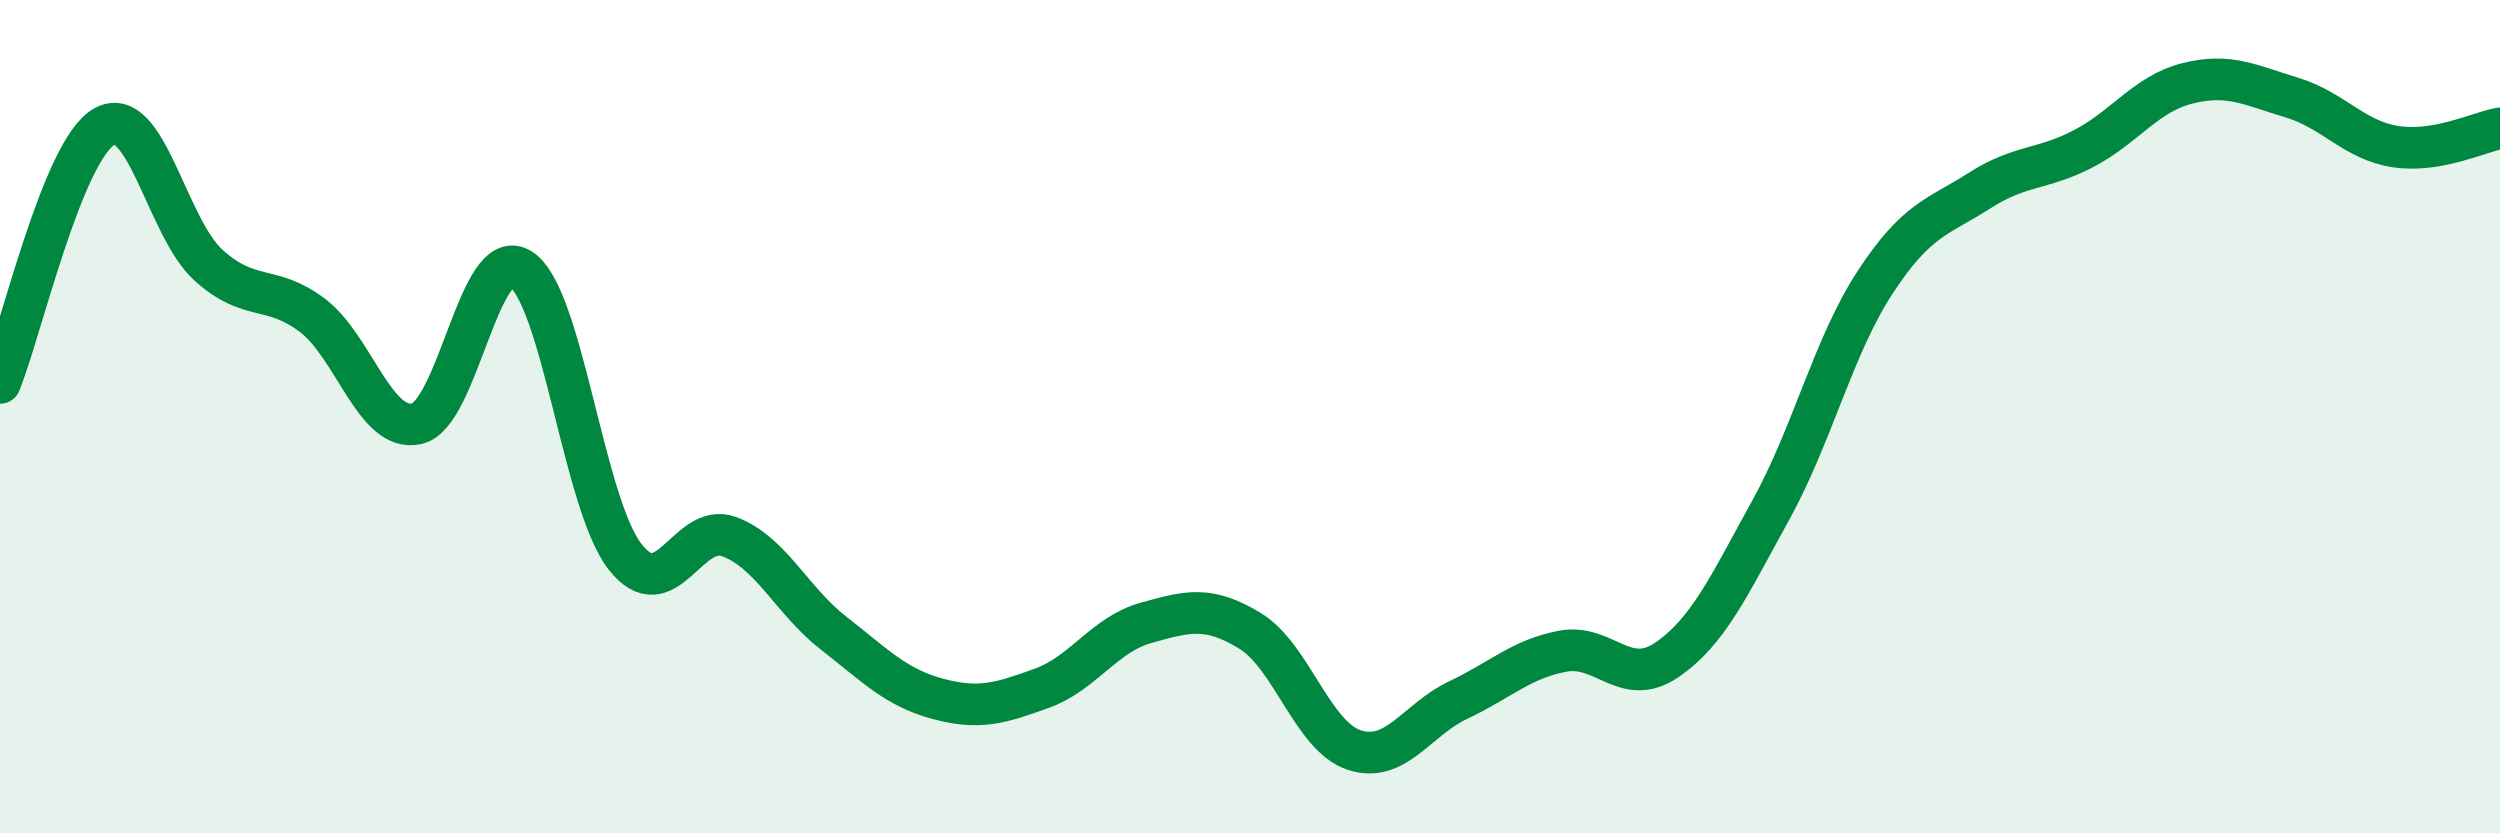
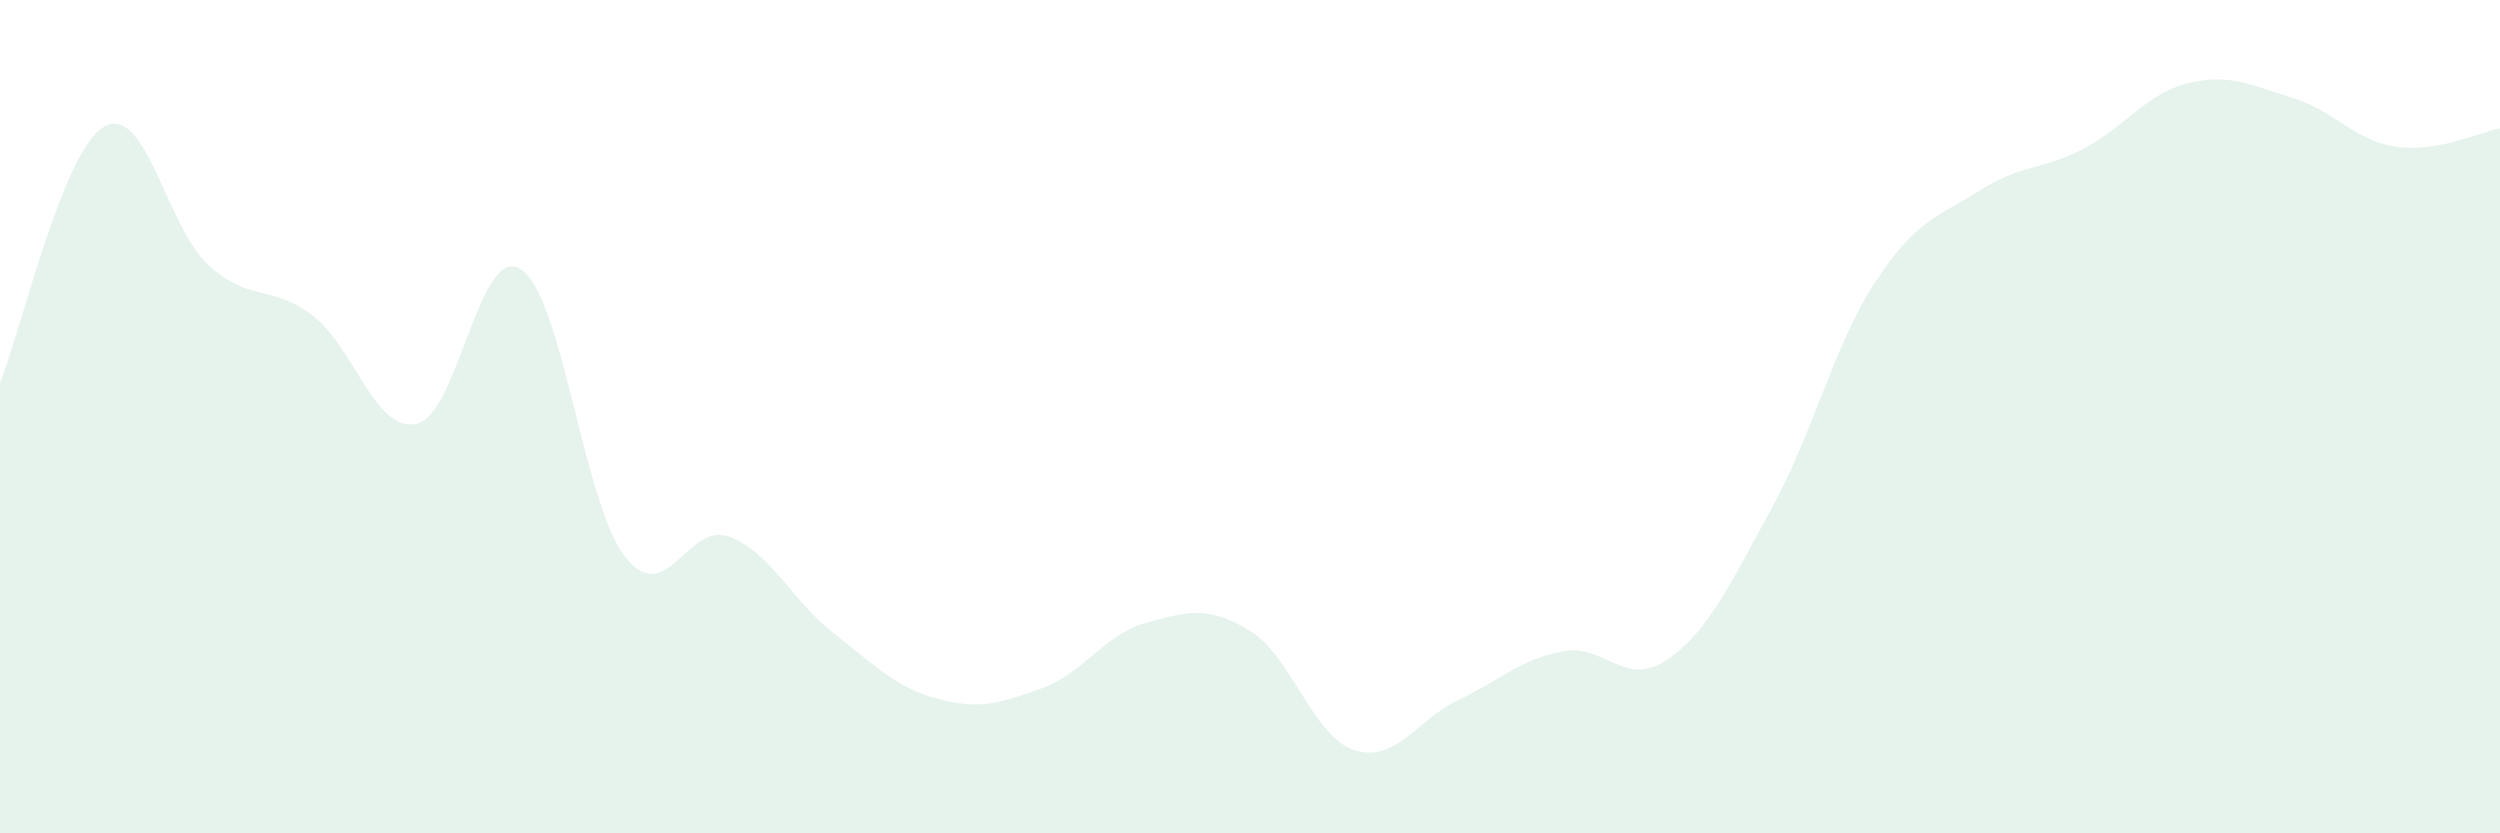
<svg xmlns="http://www.w3.org/2000/svg" width="60" height="20" viewBox="0 0 60 20">
  <path d="M 0,9.19 C 0.5,7.96 1.5,3.61 2.5,3.04 C 3.5,2.47 4,5.45 5,6.36 C 6,7.27 6.5,6.81 7.5,7.57 C 8.5,8.33 9,10.39 10,10.17 C 11,9.95 11.5,5.82 12.5,6.46 C 13.5,7.1 14,12.08 15,13.36 C 16,14.64 16.5,12.51 17.5,12.88 C 18.5,13.25 19,14.41 20,15.19 C 21,15.97 21.5,16.5 22.5,16.77 C 23.5,17.04 24,16.88 25,16.52 C 26,16.16 26.5,15.23 27.5,14.95 C 28.5,14.67 29,14.53 30,15.14 C 31,15.75 31.5,17.67 32.5,18 C 33.5,18.33 34,17.27 35,16.8 C 36,16.33 36.5,15.82 37.5,15.63 C 38.5,15.44 39,16.52 40,15.84 C 41,15.16 41.5,14.05 42.5,12.24 C 43.5,10.43 44,8.31 45,6.78 C 46,5.25 46.5,5.22 47.5,4.58 C 48.5,3.94 49,4.09 50,3.57 C 51,3.05 51.5,2.25 52.5,2 C 53.5,1.75 54,2.04 55,2.34 C 56,2.64 56.5,3.37 57.5,3.52 C 58.5,3.67 59.5,3.17 60,3.08L60 20L0 20Z" fill="#008740" opacity="0.1" stroke-linecap="round" stroke-linejoin="round" />
-   <path d="M 0,9.19 C 0.5,7.96 1.5,3.61 2.5,3.04 C 3.5,2.47 4,5.45 5,6.36 C 6,7.27 6.5,6.81 7.5,7.57 C 8.5,8.33 9,10.39 10,10.17 C 11,9.95 11.5,5.82 12.5,6.46 C 13.5,7.1 14,12.08 15,13.36 C 16,14.64 16.5,12.51 17.5,12.88 C 18.5,13.25 19,14.41 20,15.19 C 21,15.97 21.5,16.5 22.5,16.77 C 23.5,17.04 24,16.88 25,16.52 C 26,16.16 26.5,15.23 27.5,14.95 C 28.5,14.67 29,14.53 30,15.14 C 31,15.75 31.5,17.67 32.5,18 C 33.5,18.33 34,17.27 35,16.8 C 36,16.33 36.5,15.82 37.5,15.63 C 38.5,15.44 39,16.52 40,15.84 C 41,15.16 41.5,14.05 42.5,12.24 C 43.5,10.43 44,8.31 45,6.78 C 46,5.25 46.5,5.22 47.5,4.58 C 48.5,3.94 49,4.09 50,3.57 C 51,3.05 51.5,2.25 52.5,2 C 53.5,1.75 54,2.04 55,2.34 C 56,2.64 56.5,3.37 57.5,3.52 C 58.5,3.67 59.5,3.17 60,3.08" stroke="#008740" stroke-width="1" fill="none" stroke-linecap="round" stroke-linejoin="round" />
</svg>